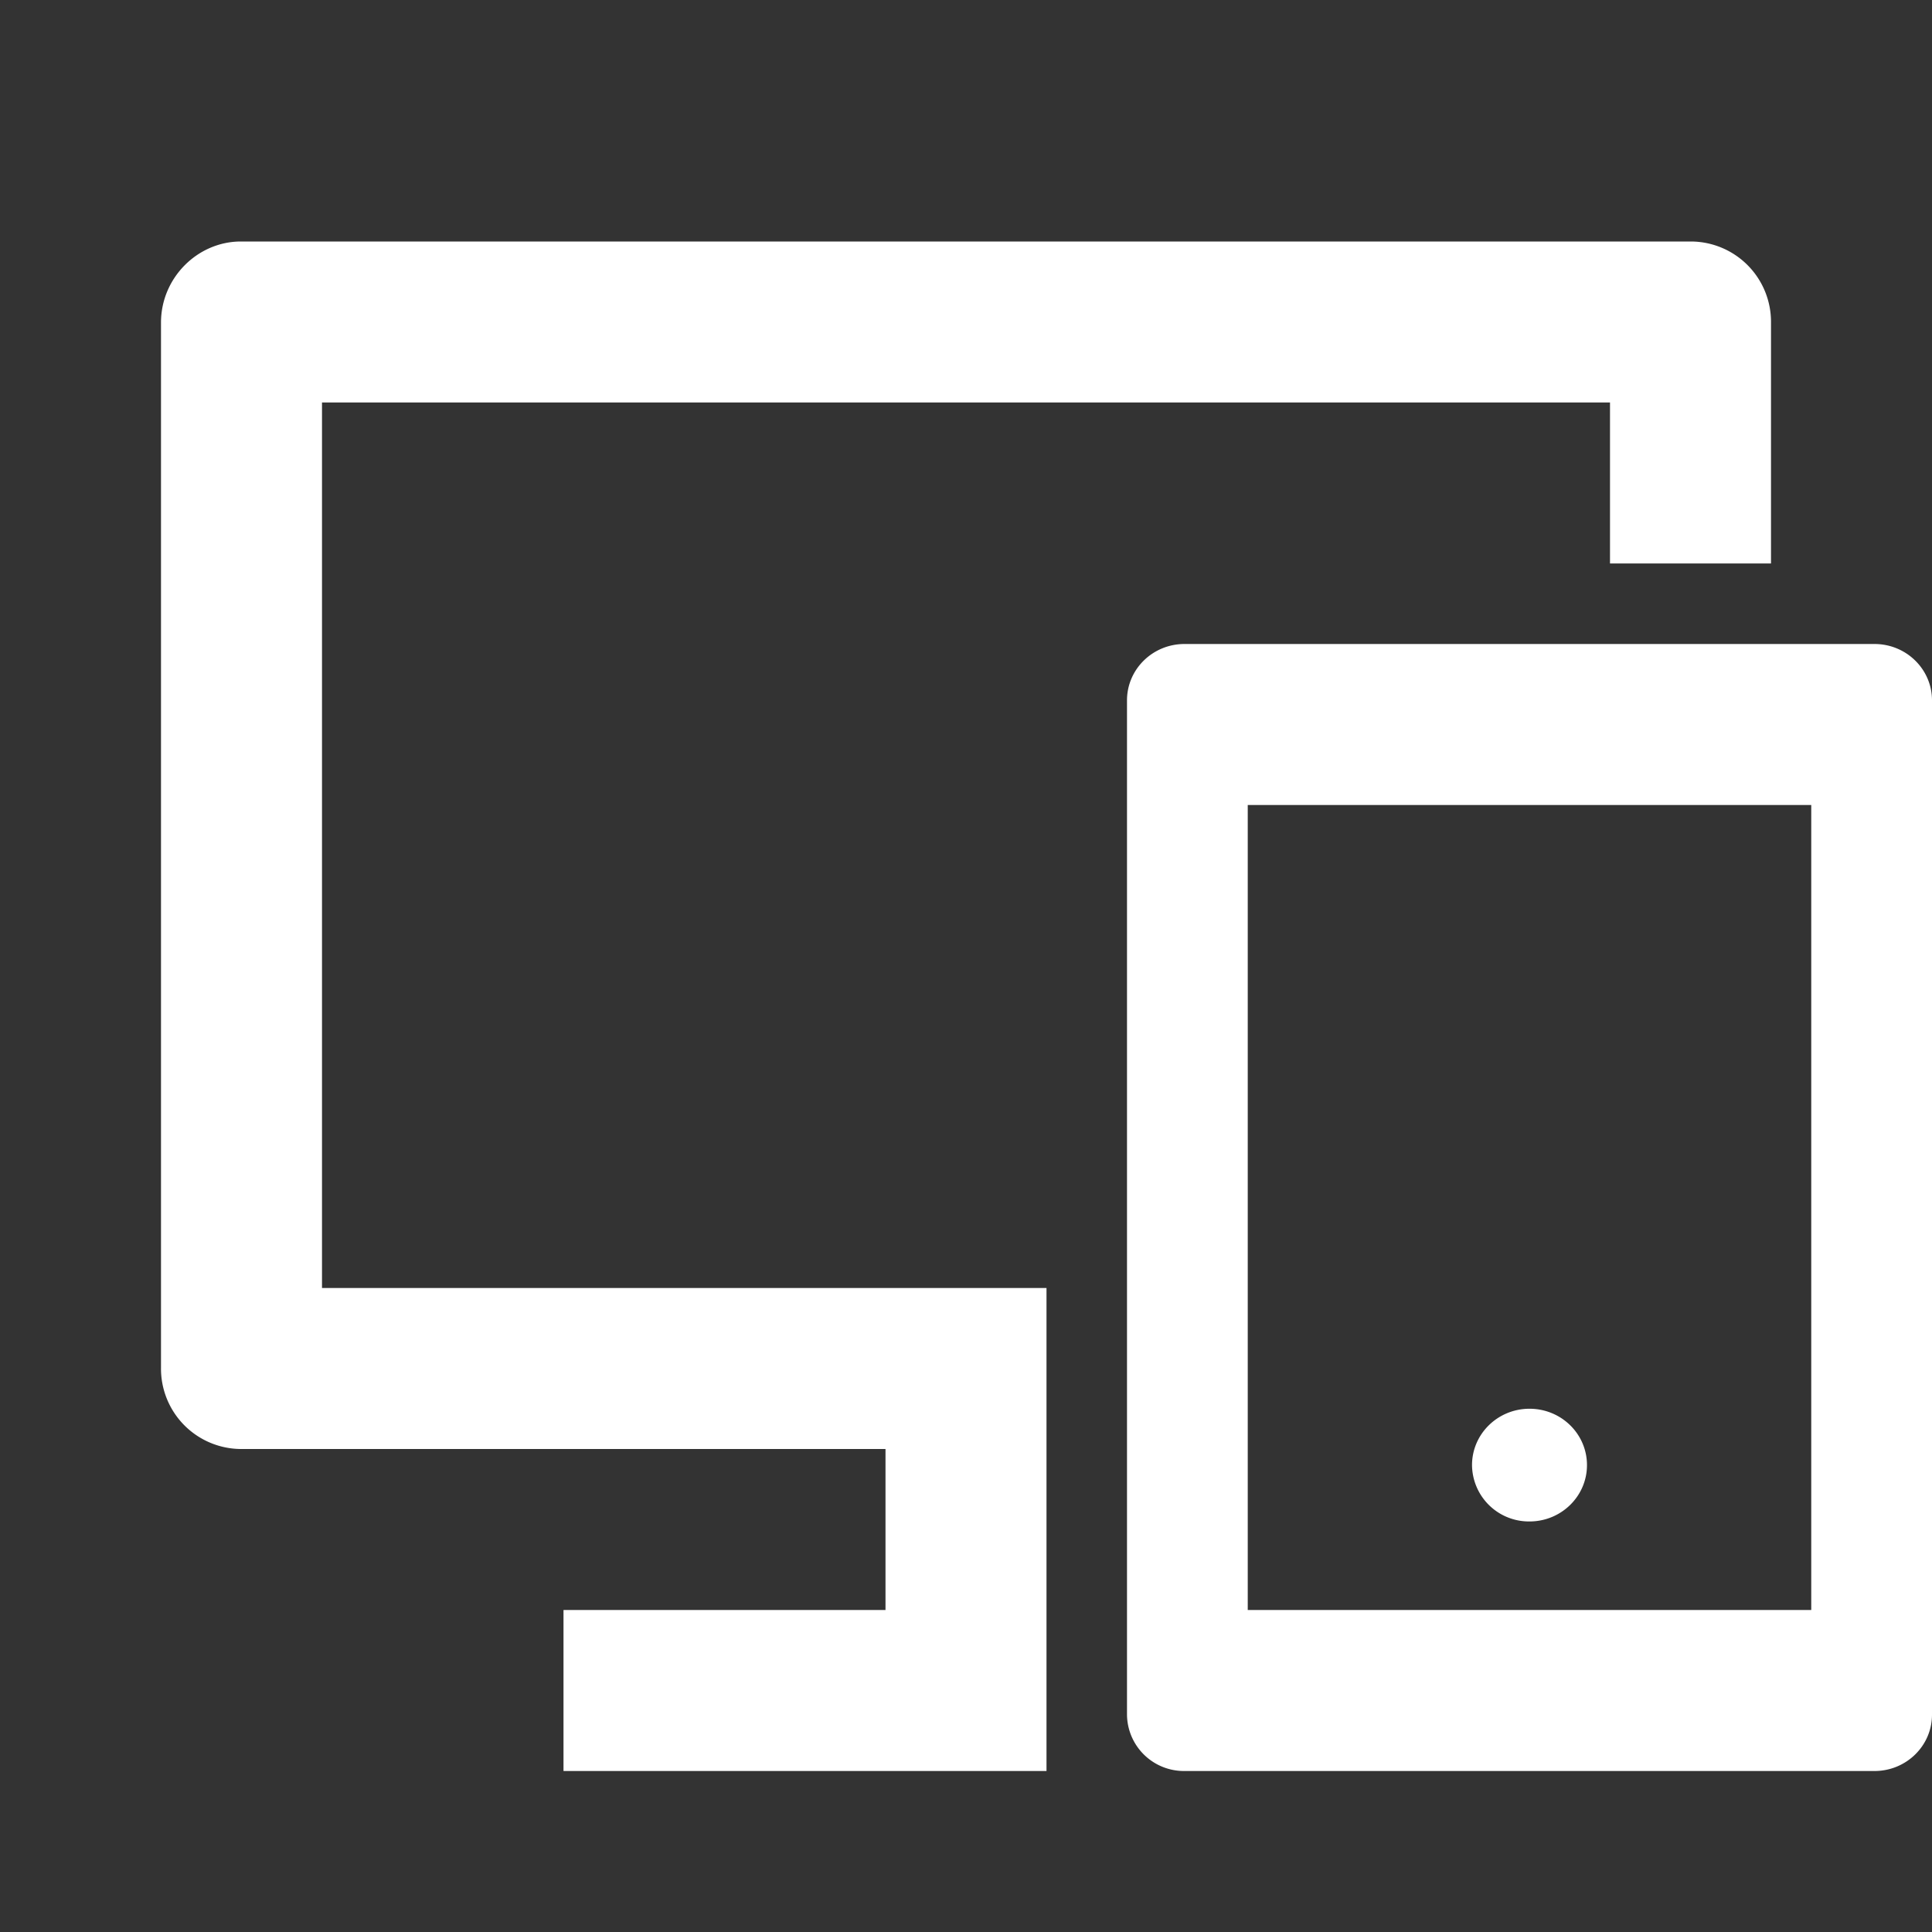
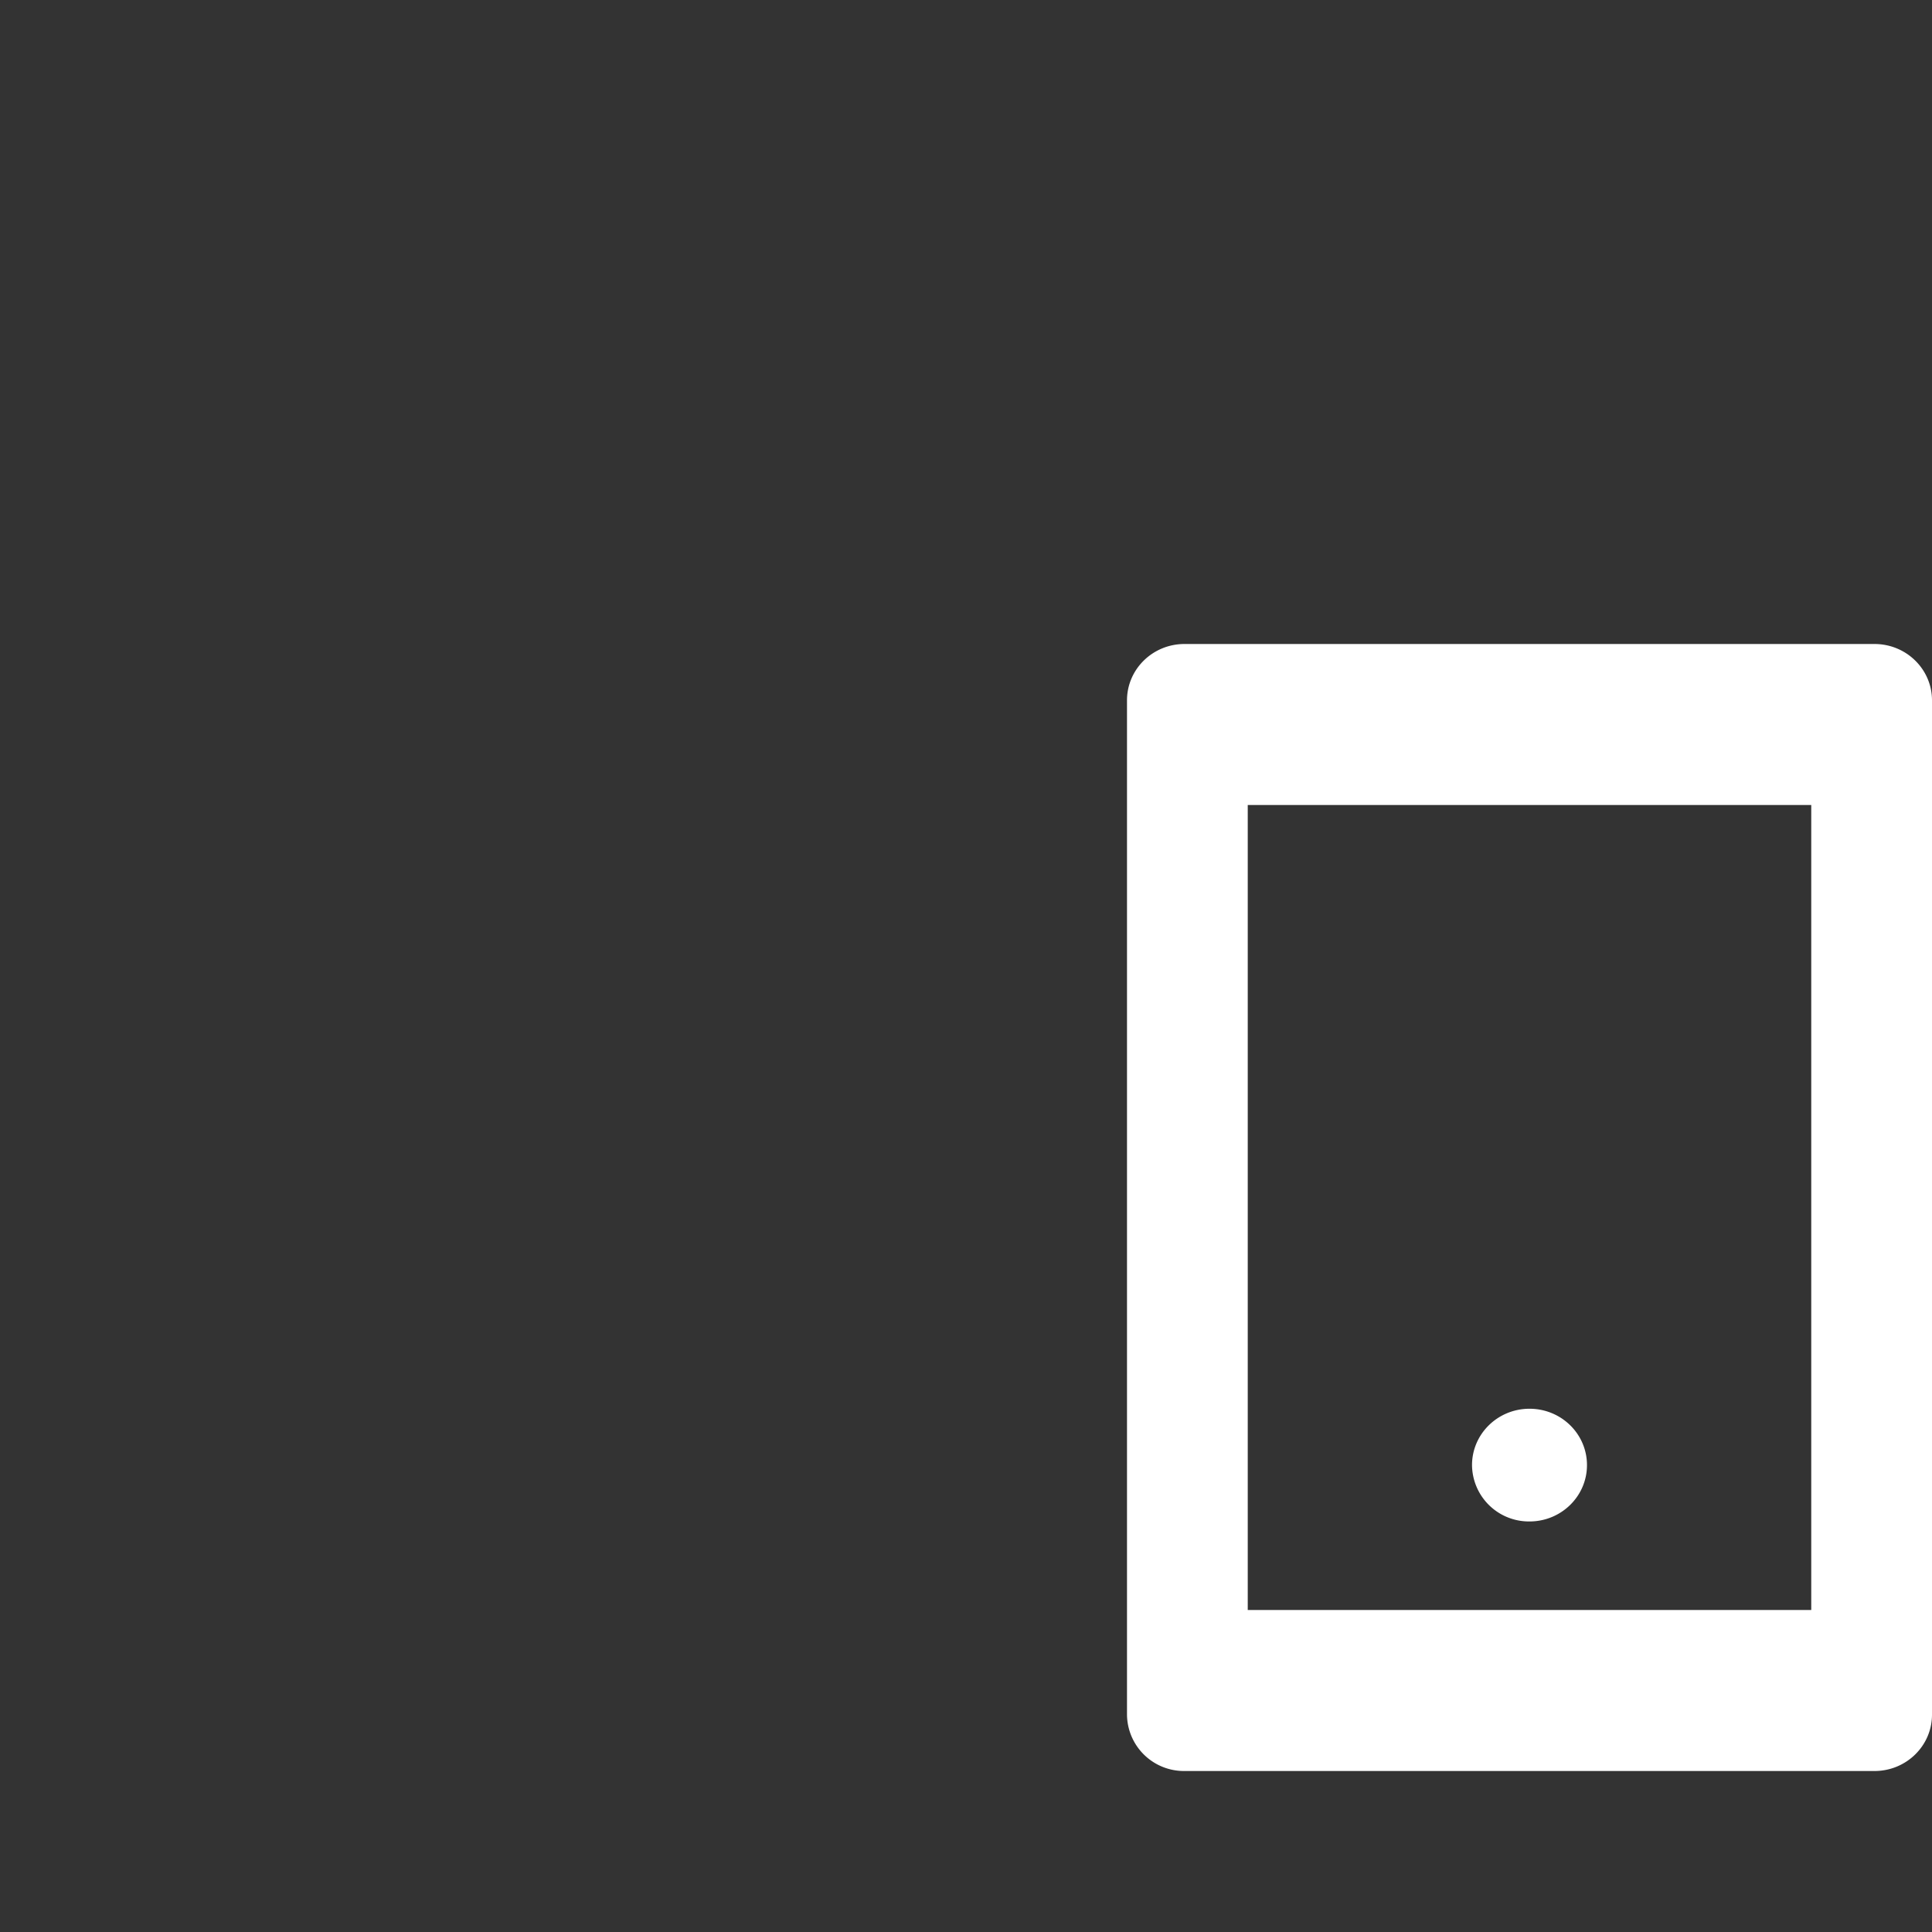
<svg xmlns="http://www.w3.org/2000/svg" width="24" height="24" fill="none">
  <rect width="100%" height="100%" fill="#333333" stroke="none" />
-   <path fill-rule="evenodd" clip-rule="evenodd" d="M13 16H4V5h16v2h2V4.007A.998.998 0 0 0 21.008 3H2.992C2.455 3 2 3.451 2 4.007v12.985A.998.998 0 0 0 2.992 18H11v2H7v2h6v-6Z" fill="#fff" />
  <path d="M15.5 10v10h7V10h-7Zm-.786-2h8.572c.394 0 .714.313.714.7v12.6c0 .387-.32.7-.714.7h-8.572a.707.707 0 0 1-.714-.7V8.7c0-.387.32-.7.714-.7ZM19 17.5c.395 0 .714.313.714.7 0 .387-.32.7-.714.7a.707.707 0 0 1-.714-.7c0-.387.32-.7.714-.7Z" fill="#fff" />
</svg>